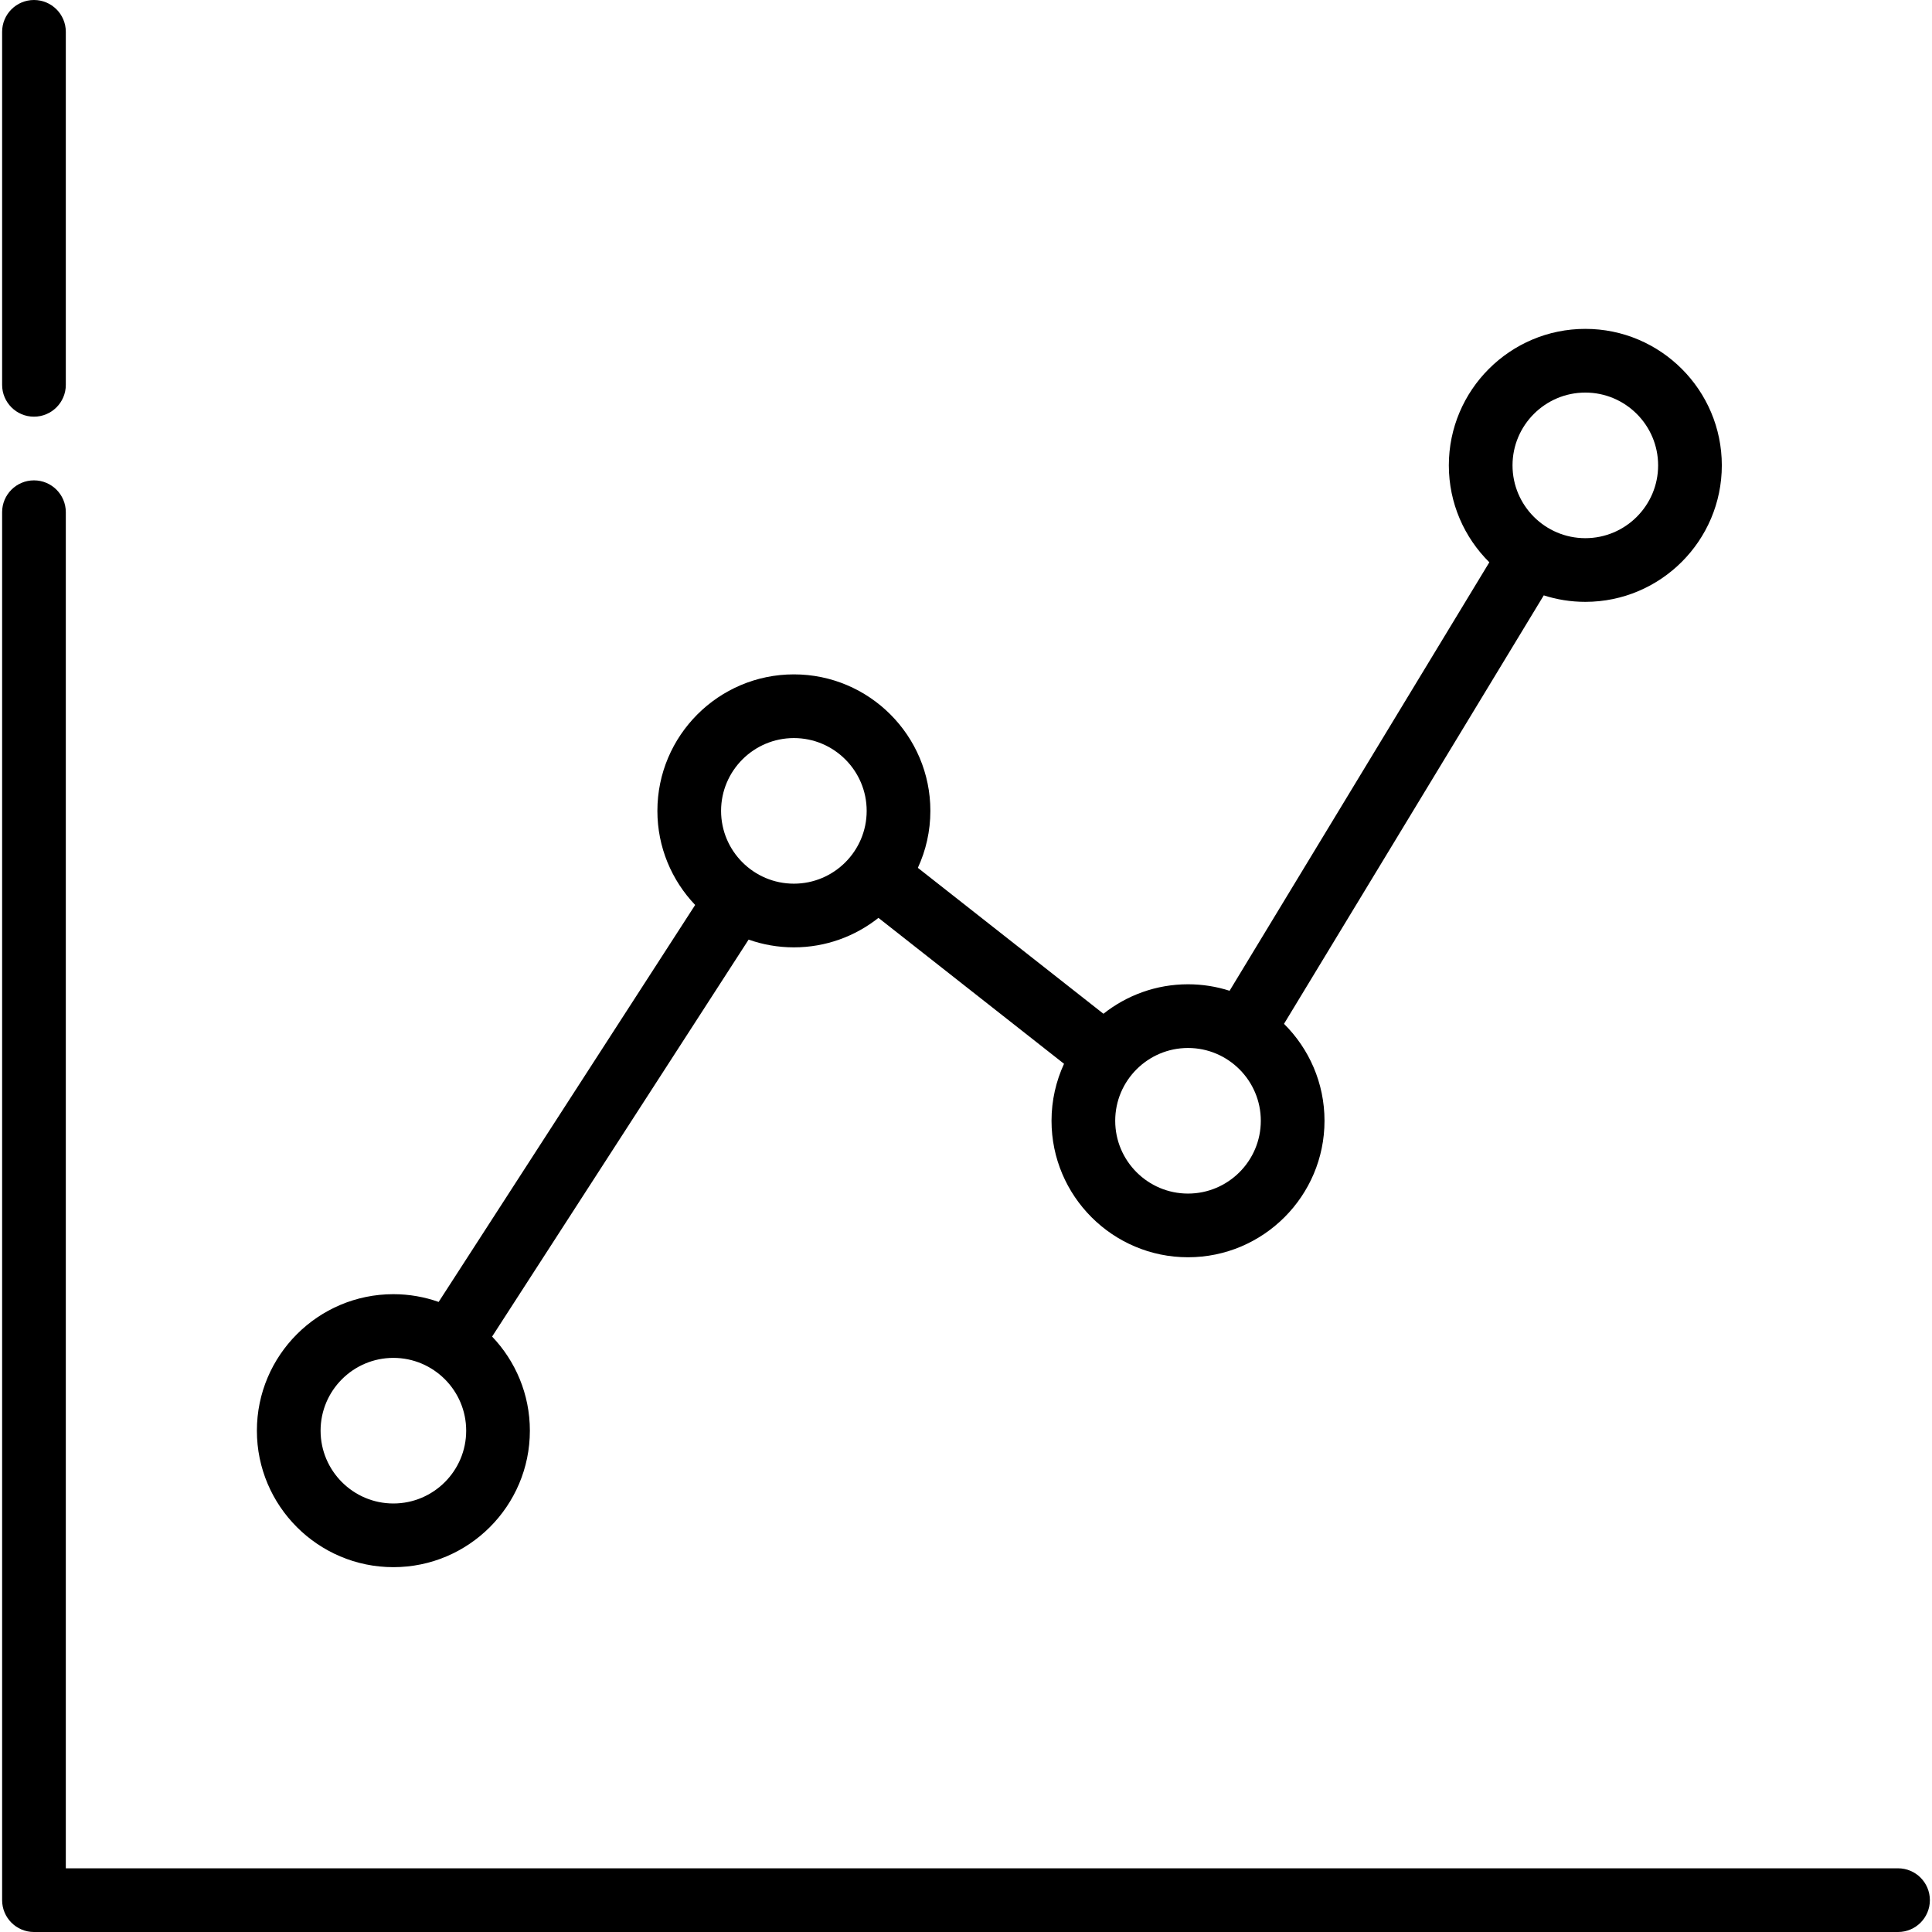
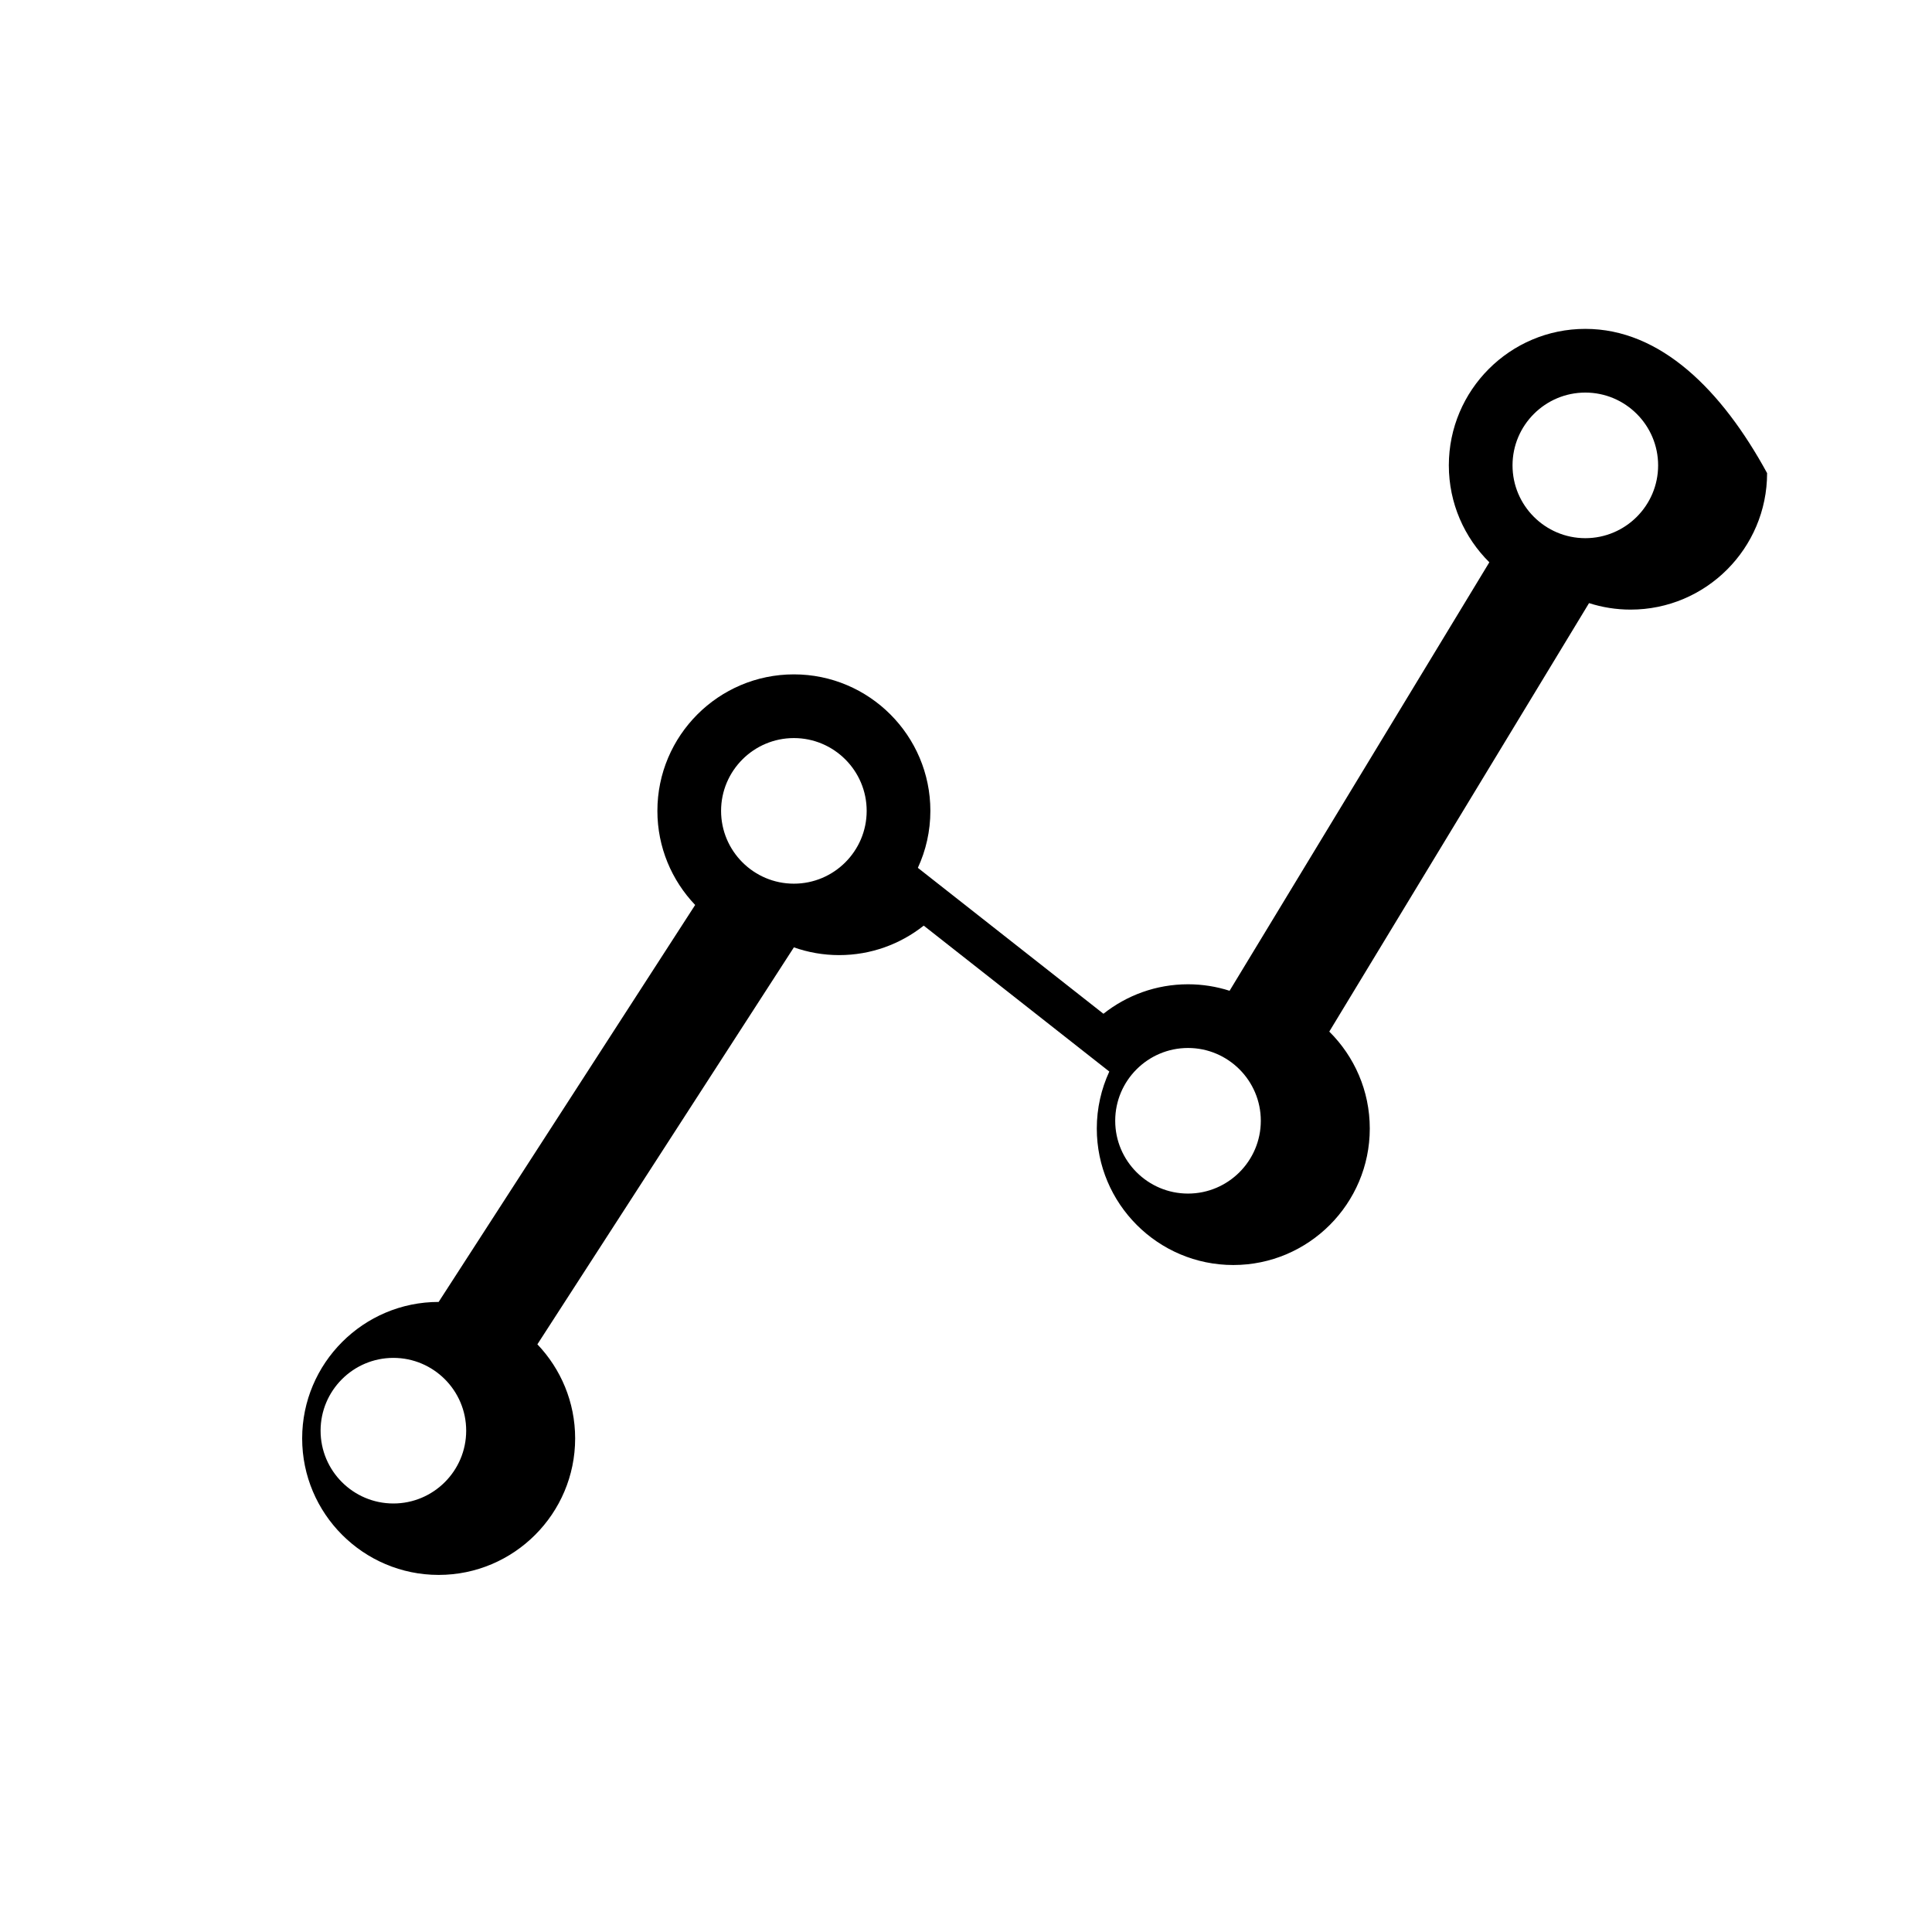
<svg xmlns="http://www.w3.org/2000/svg" fill="#000000" height="800px" width="800px" version="1.1" id="Layer_1" viewBox="0 0 512 512" xml:space="preserve">
  <g>
    <g>
-       <path d="M9.002,0c-4.662,0-8.44,3.778-8.44,8.44v93.543c0,4.661,3.778,8.44,8.44,8.44s8.44-3.778,8.44-8.44V8.44    C17.442,3.778,13.664,0,9.002,0z" />
-     </g>
+       </g>
  </g>
  <g>
    <g>
-       <path d="M502.998,495.121H17.442v-359.38c0-4.662-3.778-8.44-8.44-8.44s-8.44,3.778-8.44,8.44v367.82    c0,4.662,3.778,8.44,8.44,8.44h493.996c4.662,0,8.44-3.778,8.44-8.44C511.437,498.898,507.66,495.121,502.998,495.121z" />
-     </g>
+       </g>
  </g>
  <g>
    <g>
-       <path d="M420.129,87.155c-19.945,0-36.172,16.226-36.172,36.172c0,10.035,4.111,19.126,10.733,25.685l-68.838,113.553    c-3.475-1.114-7.175-1.721-11.015-1.721c-8.461,0-16.246,2.928-22.413,7.813l-49.181-38.67c2.122-4.599,3.315-9.711,3.315-15.099    c0-19.946-16.226-36.172-36.171-36.172c-19.946,0-36.172,16.226-36.172,36.172c0,9.662,3.815,18.443,10.009,24.938l-67.976,105.2    c-3.757-1.326-7.793-2.054-11.998-2.054c-19.945,0-36.172,16.227-36.172,36.172c0,19.946,16.227,36.172,36.172,36.172    s36.172-16.227,36.172-36.172c0-9.662-3.815-18.443-10.008-24.938l67.976-105.2c3.757,1.326,7.793,2.054,11.997,2.054    c8.46,0,16.244-2.928,22.412-7.813l49.181,38.67c-2.122,4.599-3.315,9.711-3.315,15.099c0,19.945,16.226,36.172,36.172,36.172    s36.172-16.227,36.172-36.172c0-10.035-4.111-19.126-10.733-25.686l68.838-113.553c3.475,1.114,7.175,1.721,11.015,1.721    c19.945,0,36.172-16.226,36.172-36.172C456.301,103.381,440.075,87.155,420.129,87.155z M104.251,398.438    c-10.637,0-19.293-8.654-19.293-19.293c0-10.638,8.654-19.293,19.293-19.293c10.637,0,19.293,8.654,19.293,19.293    C123.544,389.783,114.889,398.438,104.251,398.438z M210.386,234.182c-10.637,0-19.293-8.654-19.293-19.293    c0-10.637,8.656-19.293,19.293-19.293c10.637,0,19.292,8.654,19.292,19.293C229.678,225.526,221.024,234.182,210.386,234.182z     M314.835,316.31c-10.637,0-19.293-8.655-19.293-19.293c0-10.637,8.654-19.293,19.293-19.293    c10.637,0.001,19.293,8.656,19.293,19.293S325.473,316.31,314.835,316.31z M420.127,142.622c-10.637,0-19.293-8.654-19.293-19.293    c0.001-10.637,8.656-19.293,19.293-19.293c10.637,0,19.293,8.655,19.293,19.293C439.42,133.966,430.765,142.622,420.127,142.622z" />
+       <path d="M420.129,87.155c-19.945,0-36.172,16.226-36.172,36.172c0,10.035,4.111,19.126,10.733,25.685l-68.838,113.553    c-3.475-1.114-7.175-1.721-11.015-1.721c-8.461,0-16.246,2.928-22.413,7.813l-49.181-38.67c2.122-4.599,3.315-9.711,3.315-15.099    c0-19.946-16.226-36.172-36.171-36.172c-19.946,0-36.172,16.226-36.172,36.172c0,9.662,3.815,18.443,10.009,24.938l-67.976,105.2    c-19.945,0-36.172,16.227-36.172,36.172c0,19.946,16.227,36.172,36.172,36.172    s36.172-16.227,36.172-36.172c0-9.662-3.815-18.443-10.008-24.938l67.976-105.2c3.757,1.326,7.793,2.054,11.997,2.054    c8.46,0,16.244-2.928,22.412-7.813l49.181,38.67c-2.122,4.599-3.315,9.711-3.315,15.099c0,19.945,16.226,36.172,36.172,36.172    s36.172-16.227,36.172-36.172c0-10.035-4.111-19.126-10.733-25.686l68.838-113.553c3.475,1.114,7.175,1.721,11.015,1.721    c19.945,0,36.172-16.226,36.172-36.172C456.301,103.381,440.075,87.155,420.129,87.155z M104.251,398.438    c-10.637,0-19.293-8.654-19.293-19.293c0-10.638,8.654-19.293,19.293-19.293c10.637,0,19.293,8.654,19.293,19.293    C123.544,389.783,114.889,398.438,104.251,398.438z M210.386,234.182c-10.637,0-19.293-8.654-19.293-19.293    c0-10.637,8.656-19.293,19.293-19.293c10.637,0,19.292,8.654,19.292,19.293C229.678,225.526,221.024,234.182,210.386,234.182z     M314.835,316.31c-10.637,0-19.293-8.655-19.293-19.293c0-10.637,8.654-19.293,19.293-19.293    c10.637,0.001,19.293,8.656,19.293,19.293S325.473,316.31,314.835,316.31z M420.127,142.622c-10.637,0-19.293-8.654-19.293-19.293    c0.001-10.637,8.656-19.293,19.293-19.293c10.637,0,19.293,8.655,19.293,19.293C439.42,133.966,430.765,142.622,420.127,142.622z" />
    </g>
  </g>
</svg>